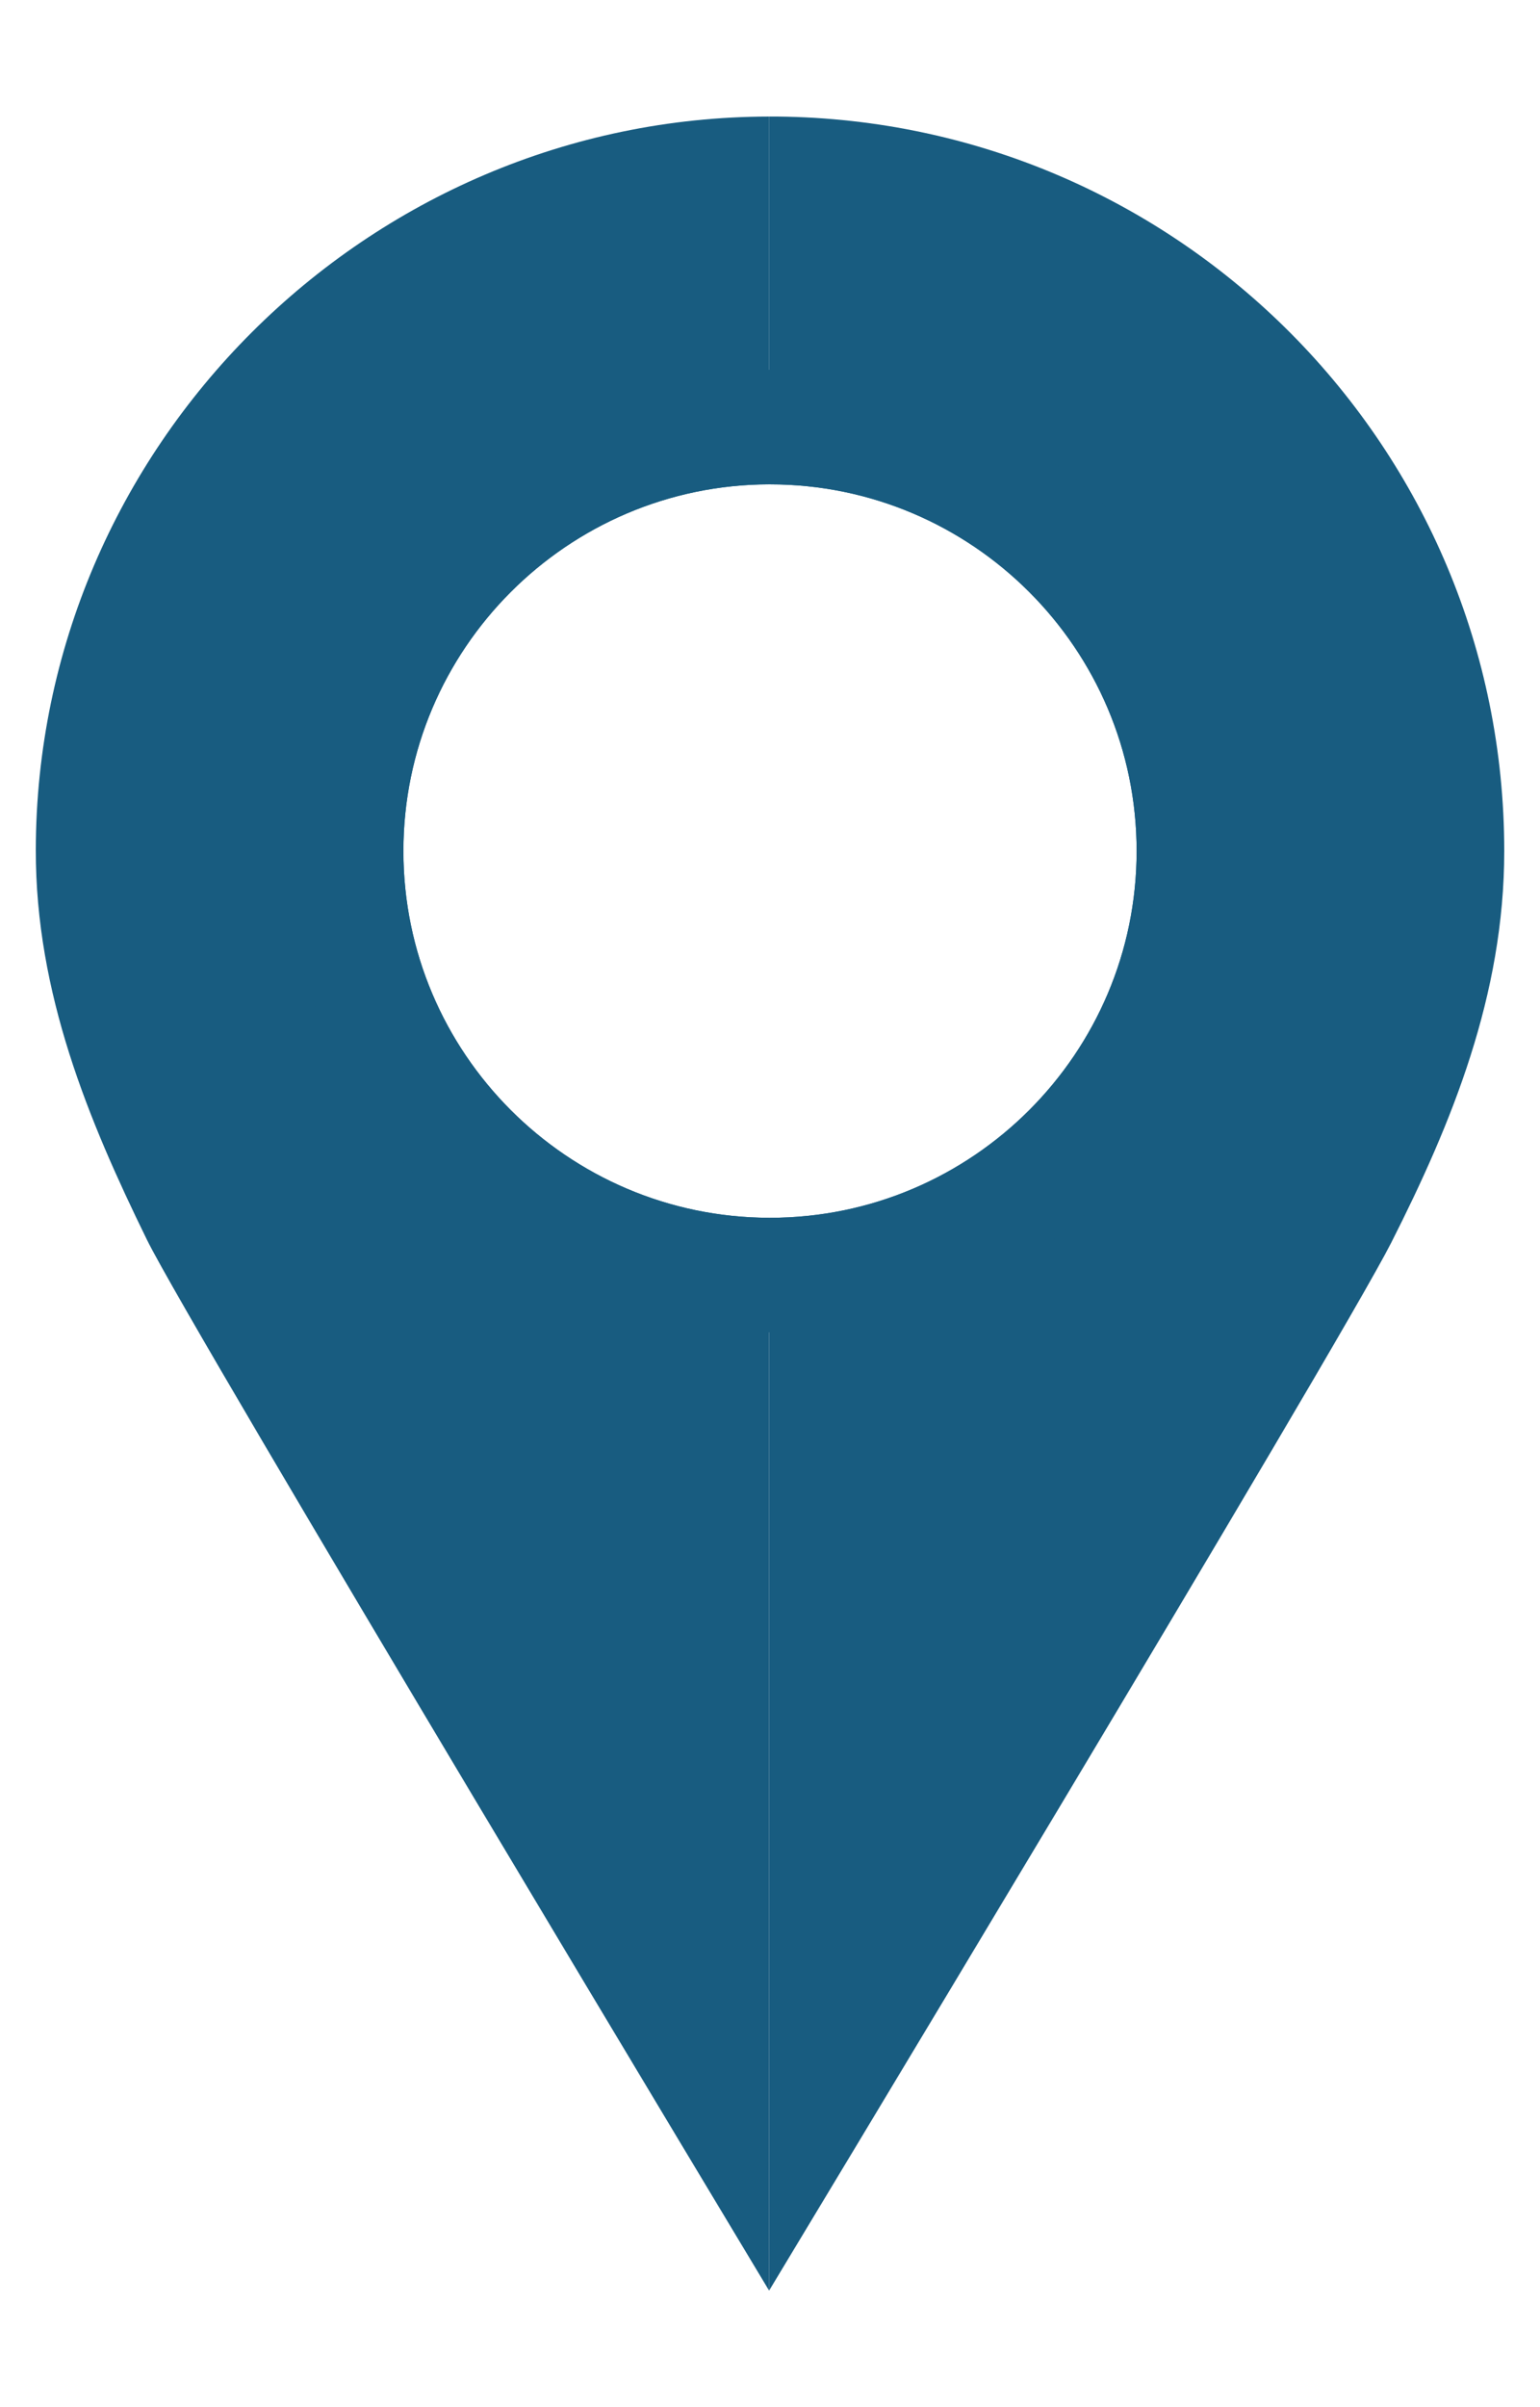
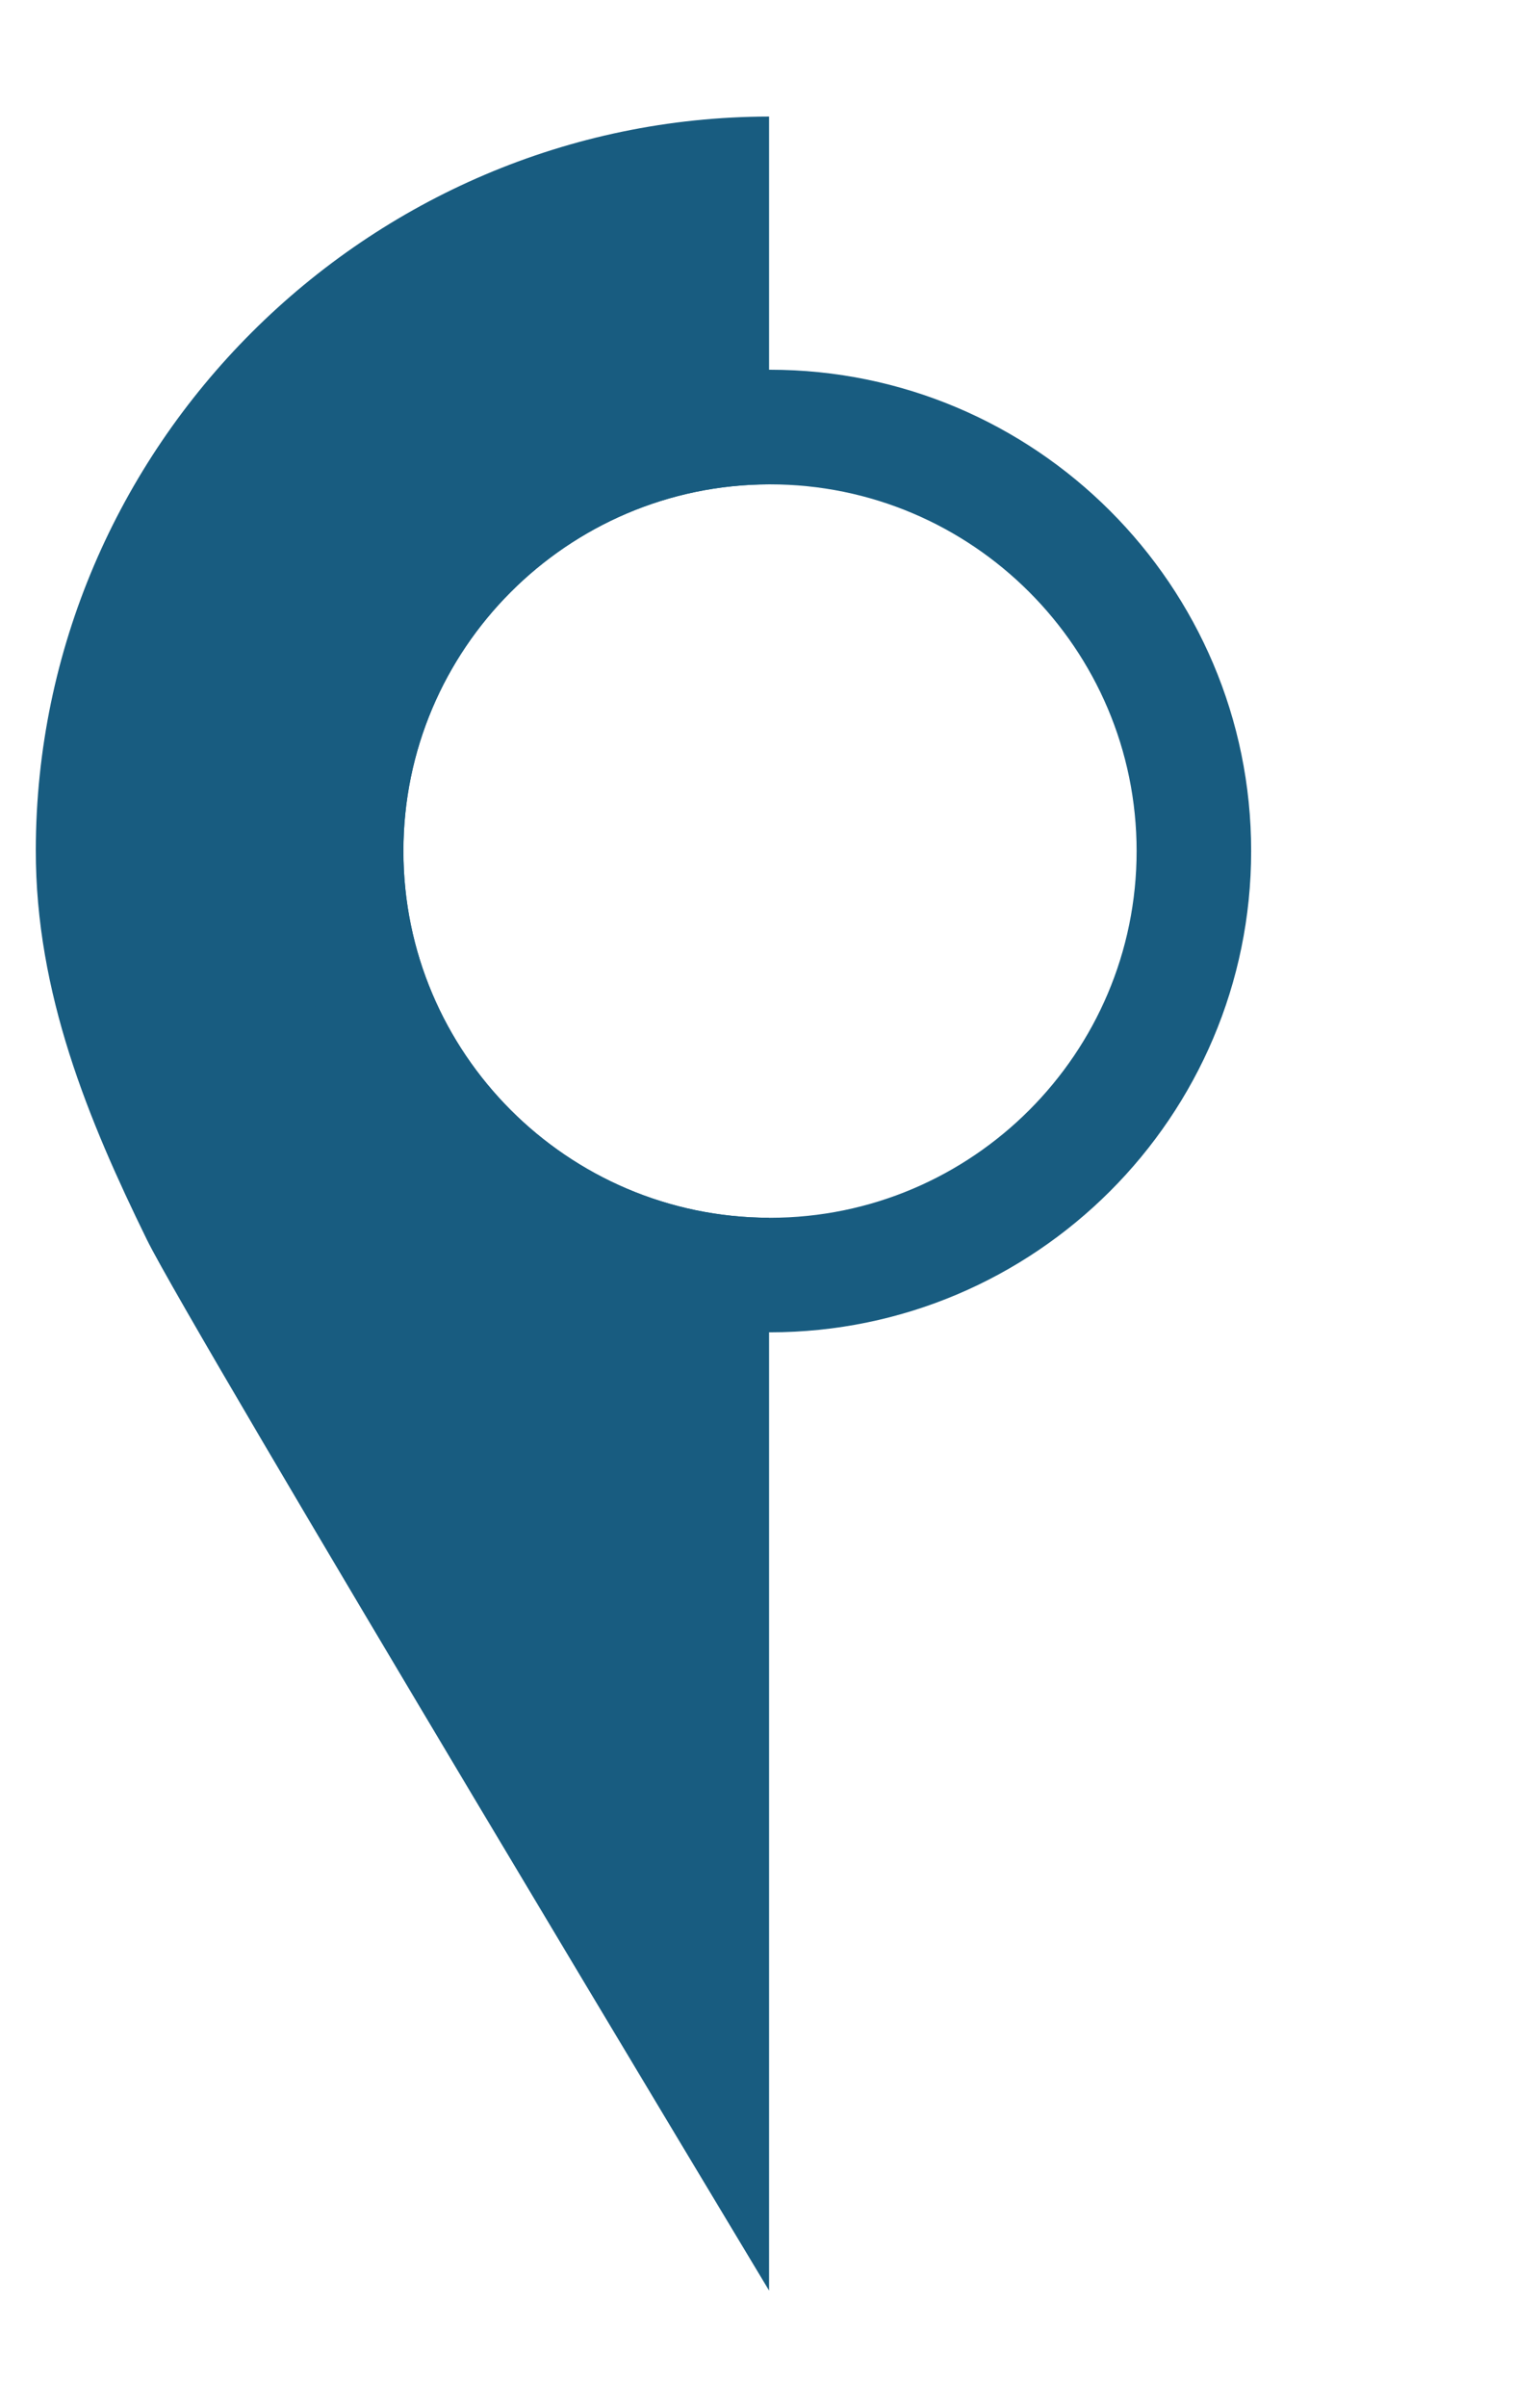
<svg xmlns="http://www.w3.org/2000/svg" version="1.0" x="0px" y="0px" viewBox="0 0 32 50">
  <g>
-     <path fill="#185C80" d="M31.257,17.678c0,2.989-1.089,5.648-2.347,8.132c-1.093,2.156-12.929,21.77-12.929,21.77V25.295H16   c4.2,0,7.618-3.417,7.618-7.617S20.2,10.061,16,10.061c-0.006,0-0.013,0-0.02,0V2.421c0.059,0,0.119,0,0.177,0   C24.512,2.507,31.257,9.305,31.257,17.678z" />
    <path fill="#185C80" d="M8.383,17.678c0,4.193,3.407,7.606,7.598,7.617v22.284c0,0-12.025-19.985-12.929-21.83   c-1.217-2.485-2.312-5.121-2.308-8.092C0.755,9.279,7.625,2.433,15.981,2.421v7.639C11.79,10.071,8.383,13.484,8.383,17.678z" />
    <path fill="#185C80" d="M16,7.68c-0.016,0-0.031,0-0.047,0c-5.488,0.025-9.951,4.505-9.951,9.997c0,5.499,4.474,9.983,9.973,9.997   H16c5.513,0,9.998-4.485,9.998-9.997C25.998,12.165,21.514,7.68,16,7.68z M16,25.295h-0.02c-4.191-0.011-7.598-3.424-7.598-7.617   c0-4.194,3.407-7.607,7.598-7.617c0.006,0,0.013,0,0.02,0c4.2,0,7.618,3.417,7.618,7.617S20.2,25.295,16,25.295z" />
  </g>
</svg>